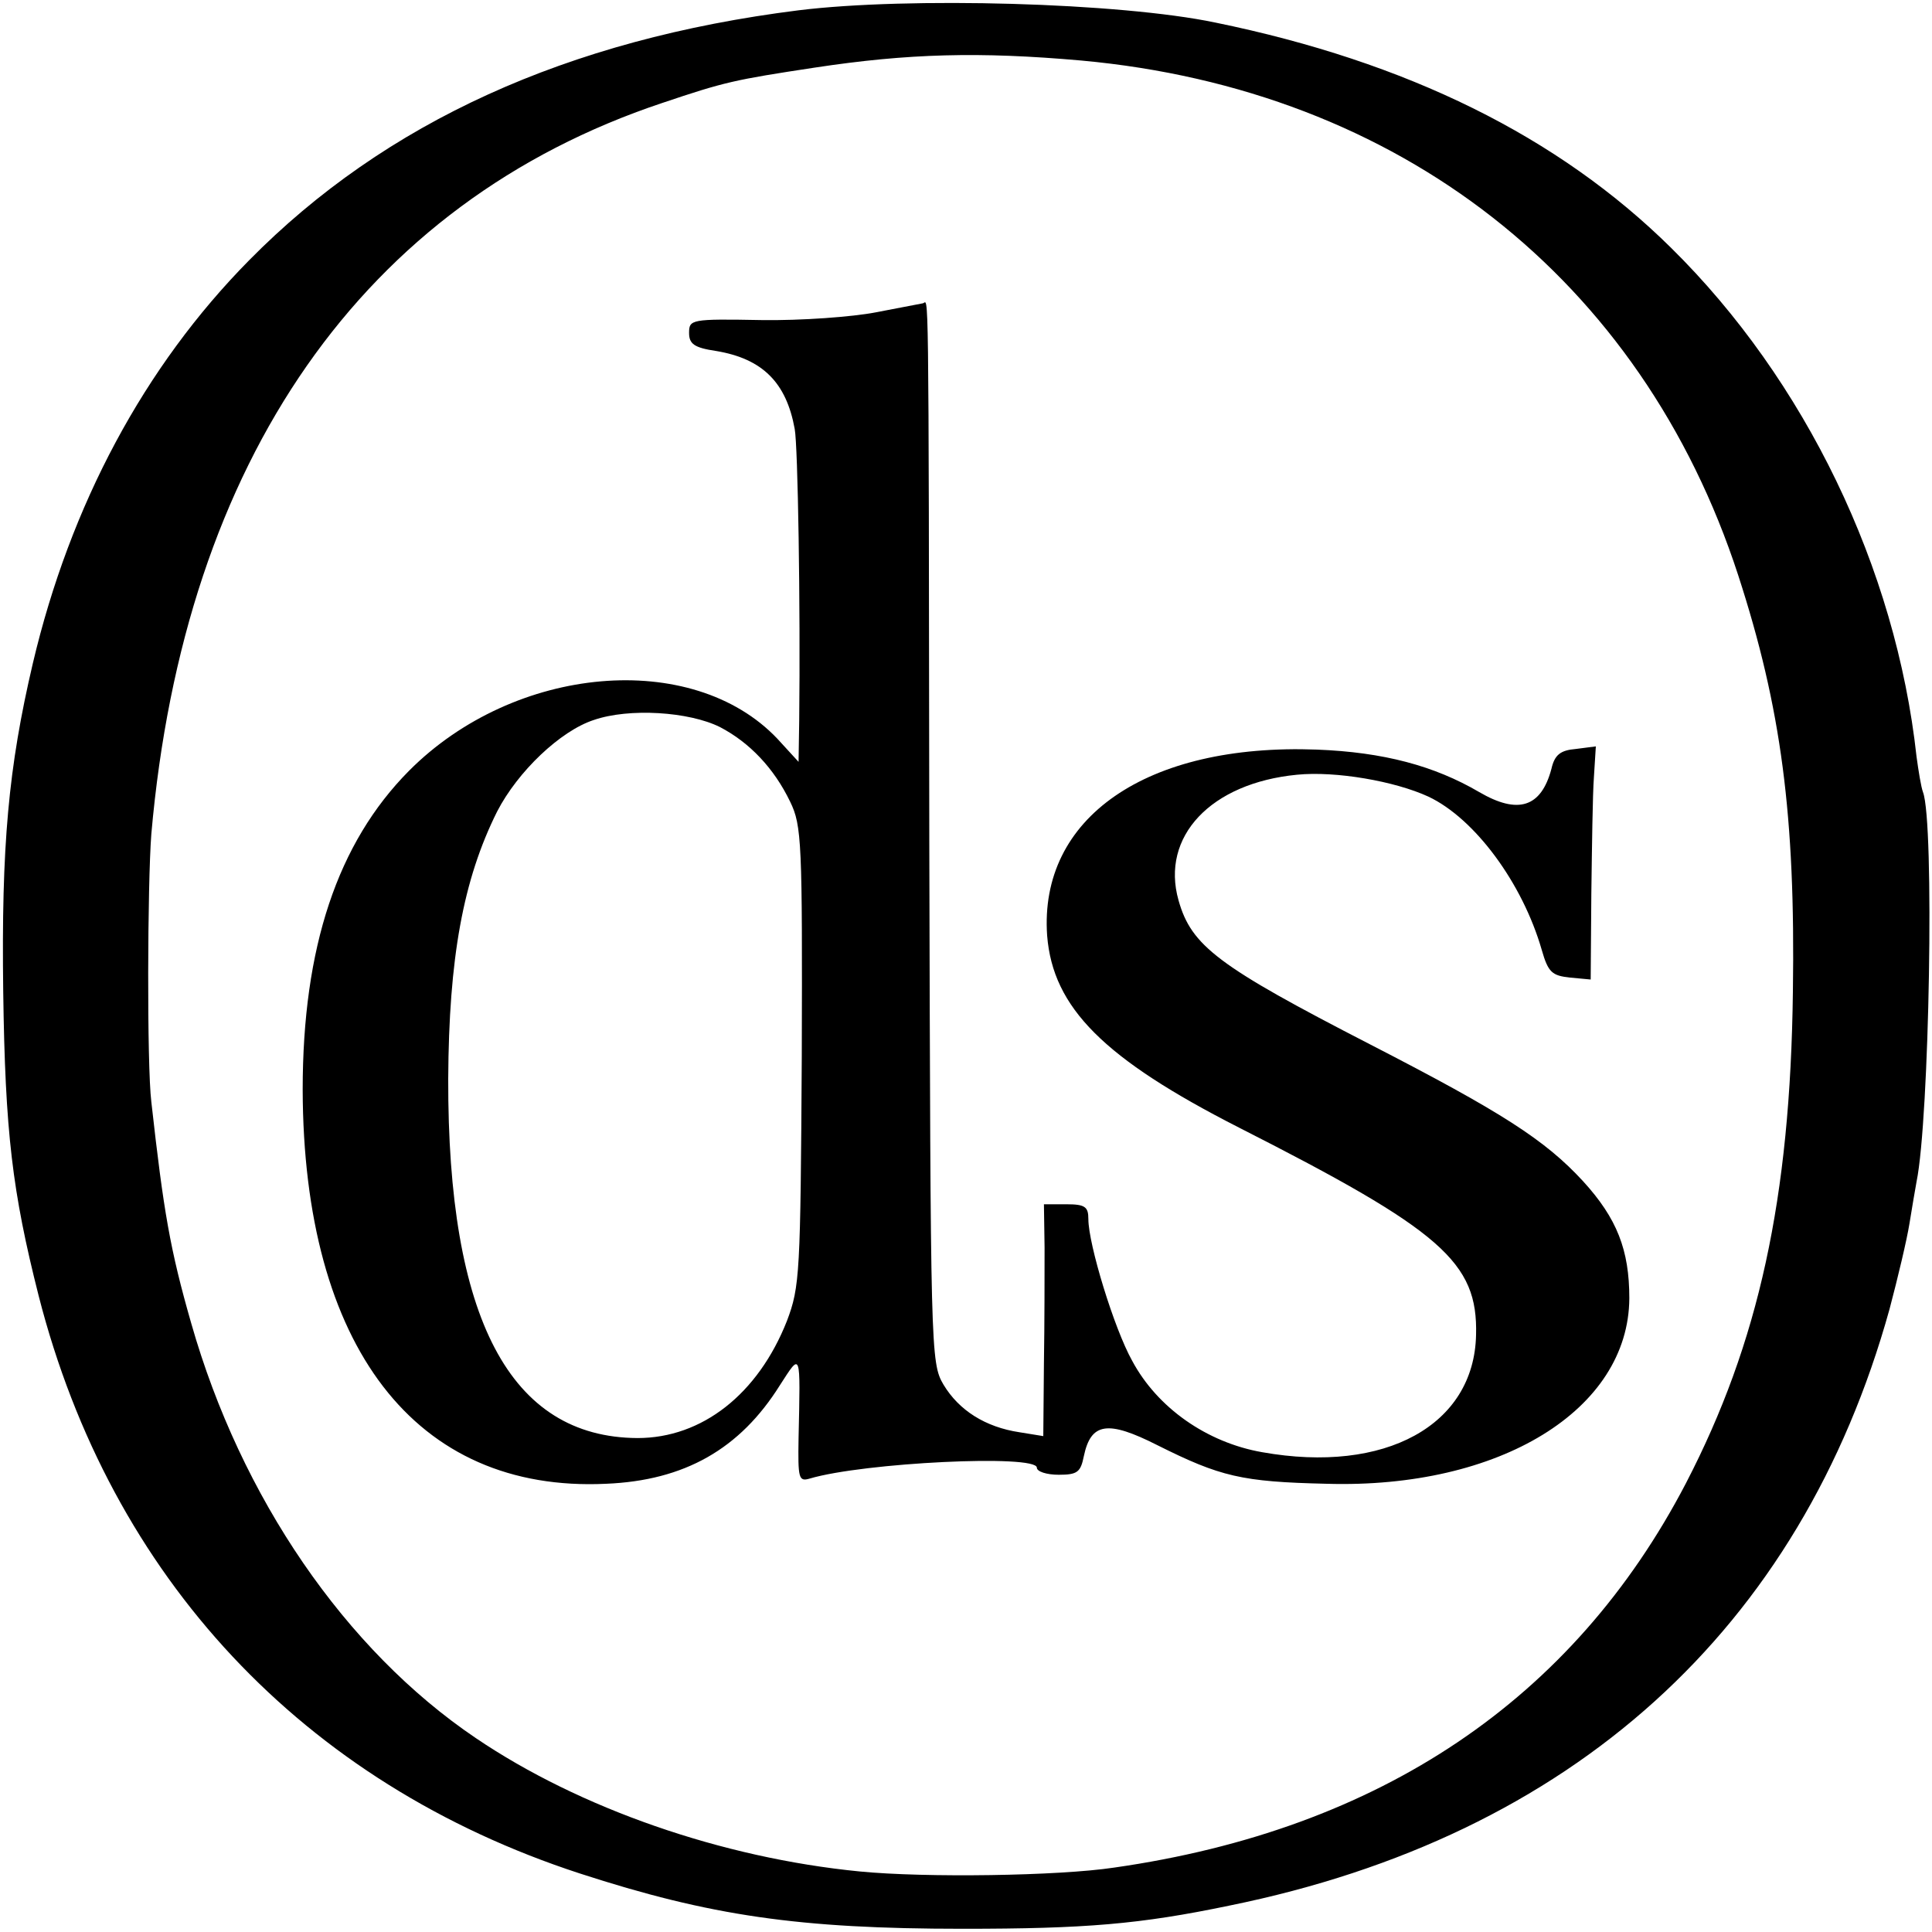
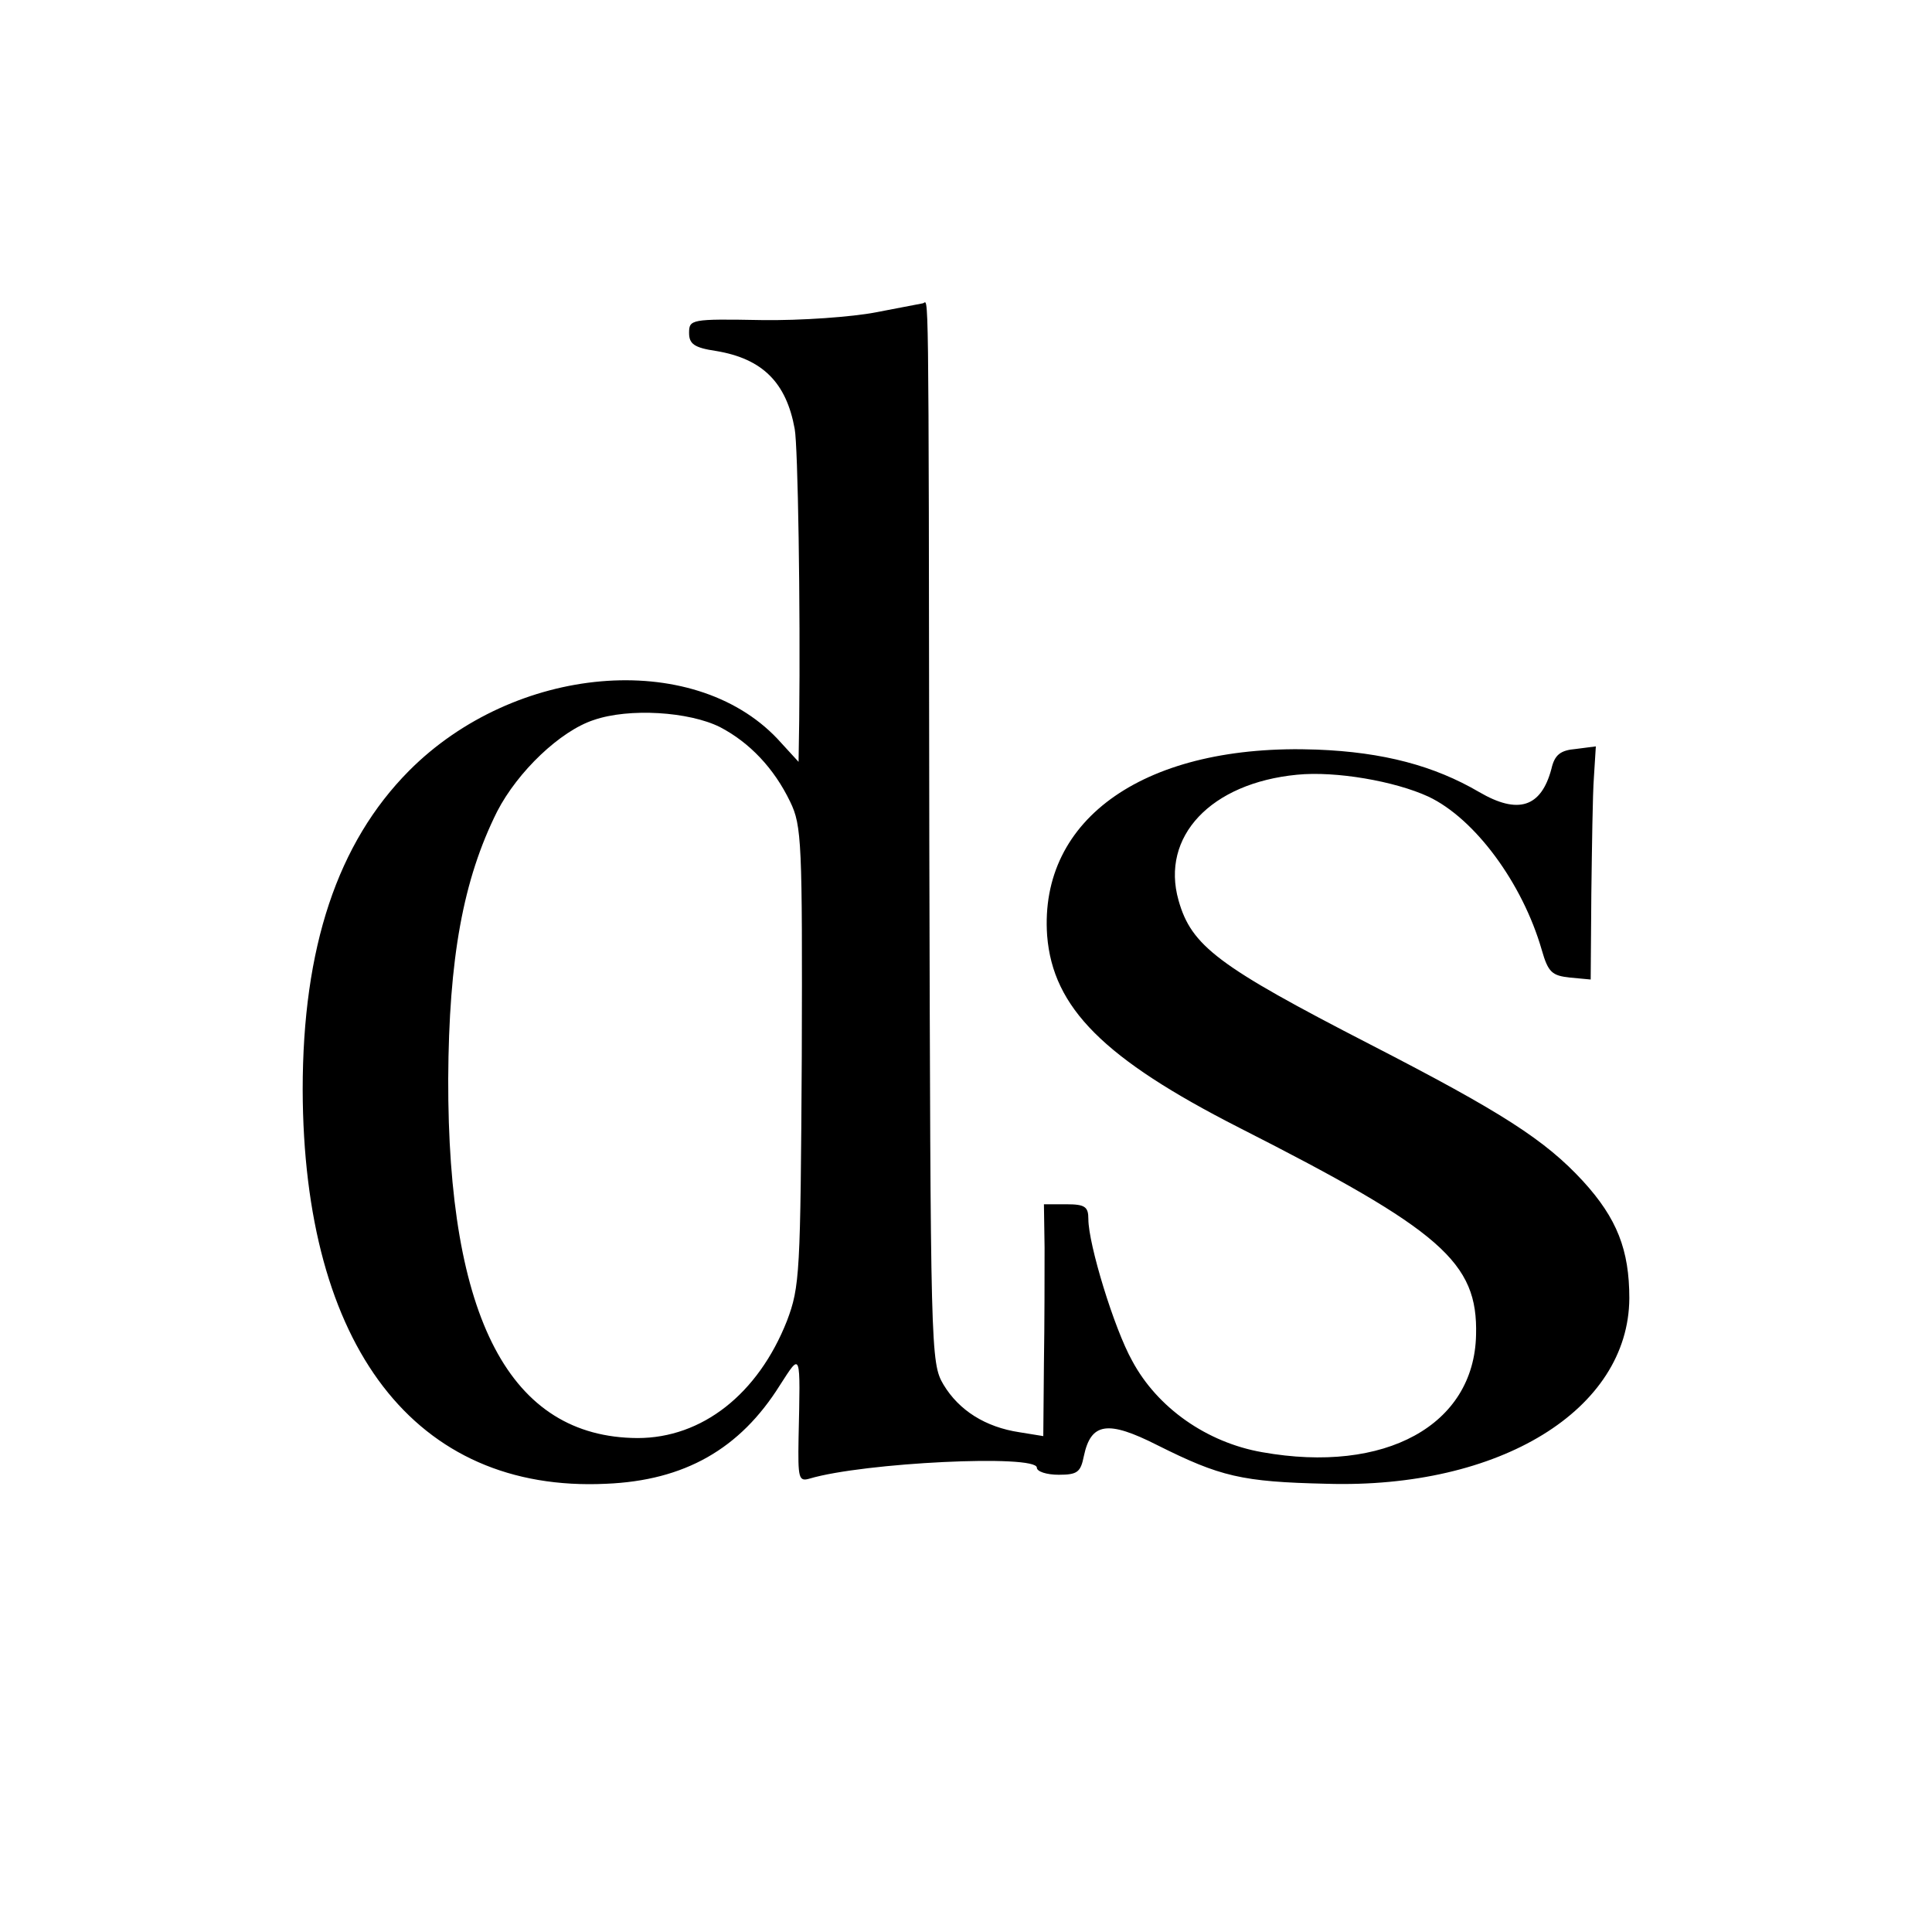
<svg xmlns="http://www.w3.org/2000/svg" version="1.0" width="300pt" height="300pt" viewBox="0 0 300 300" preserveAspectRatio="xMidYMid meet">
  <g transform="translate(0,300) scale(0.1,-0.1)" fill="#000000" stroke="none">
-     <path d="M1240 2984 c-359 -45 -642 -174 -853 -388 -163 -165 -278 -380 -336 -626 -38 -162 -49 -283 -46 -510 3 -218 14 -310 55 -472 112 -438 411 -757 840 -897 203 -66 341 -86 595 -86 190 0 275 7 414 36 532 108 887 429 1025 926 13 49 27 108 31 133 4 25 9 54 11 65 20 97 28 558 10 605 -3 8 -7 33 -10 55 -32 293 -173 585 -381 790 -175 173 -410 289 -708 350 -148 31 -477 40 -647 19z m439 -78 c494 -45 870 -339 1020 -799 67 -206 89 -374 85 -647 -4 -321 -53 -545 -166 -763 -175 -336 -475 -538 -888 -597 -86 -13 -293 -16 -395 -6 -214 21 -435 98 -596 207 -203 137 -365 374 -442 644 -33 115 -43 174 -62 344 -7 57 -6 339 0 416 51 581 329 980 793 1135 98 33 112 36 237 55 145 22 256 25 414 11z" />
    <path d="M1360 2515 c-36 -7 -116 -13 -178 -12 -109 2 -112 1 -112 -20 0 -17 8 -23 42 -28 72 -12 109 -49 122 -121 5 -26 9 -274 7 -453 l-1 -64 -33 36 c-132 139 -408 115 -572 -50 -111 -112 -165 -274 -165 -495 1 -399 175 -626 471 -612 122 5 208 54 270 153 33 51 32 55 29 -82 -1 -62 0 -68 17 -63 84 25 353 38 353 17 0 -6 15 -11 34 -11 29 0 34 4 39 29 11 52 37 56 114 17 98 -49 131 -57 263 -60 269 -8 469 115 470 288 0 75 -19 124 -72 182 -59 64 -126 107 -330 212 -237 122 -278 153 -298 224 -28 99 50 182 184 195 60 6 152 -10 204 -34 72 -34 146 -134 176 -238 10 -35 16 -40 44 -43 l32 -3 1 133 c1 73 2 155 4 181 l3 48 -31 -4 c-24 -2 -33 -9 -38 -31 -16 -60 -52 -71 -112 -36 -70 41 -149 62 -252 66 -265 10 -432 -106 -419 -289 9 -112 88 -191 298 -298 315 -160 371 -209 368 -322 -3 -140 -141 -216 -332 -182 -86 15 -163 69 -202 142 -28 50 -68 181 -68 220 0 19 -5 23 -34 23 l-35 0 1 -67 c0 -38 0 -119 -1 -180 l-1 -113 -37 6 c-53 8 -94 34 -118 74 -20 34 -20 50 -22 840 -1 910 -1 840 -10 839 -5 -1 -37 -7 -73 -14z m-242 -644 c46 -24 84 -64 109 -116 18 -37 19 -63 18 -395 -2 -338 -3 -358 -23 -411 -45 -114 -132 -182 -232 -182 -198 1 -295 185 -294 558 1 187 23 309 76 415 32 62 98 125 150 142 55 19 148 13 196 -11z" />
  </g>
</svg>